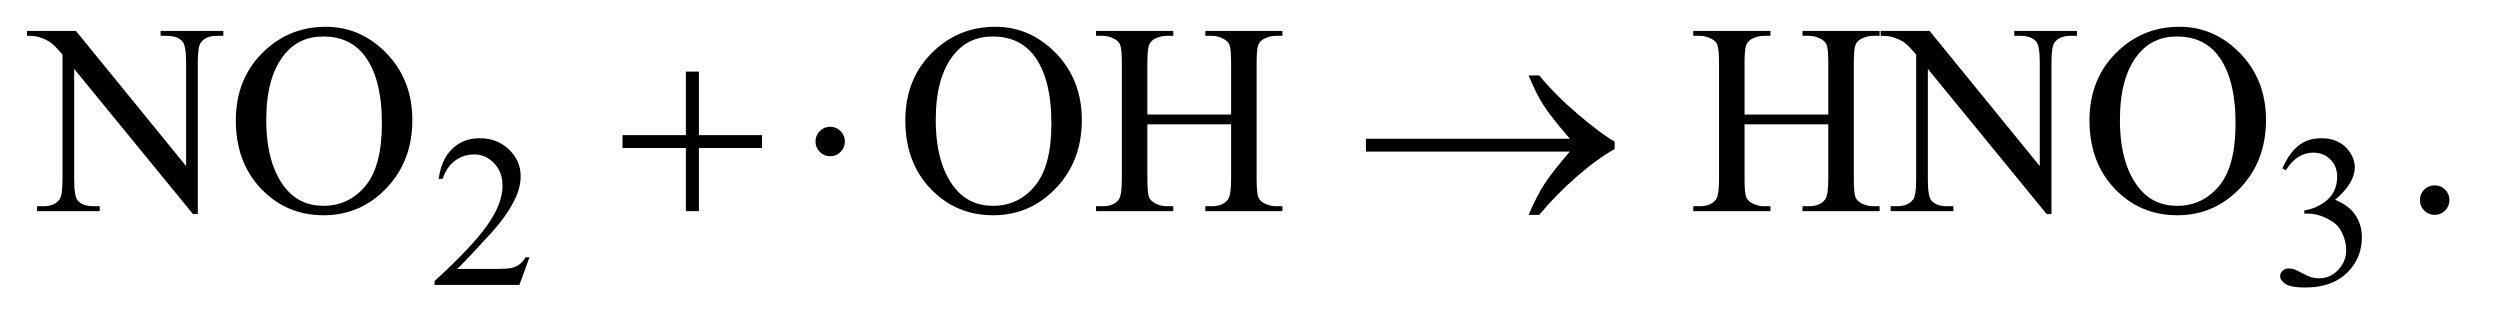
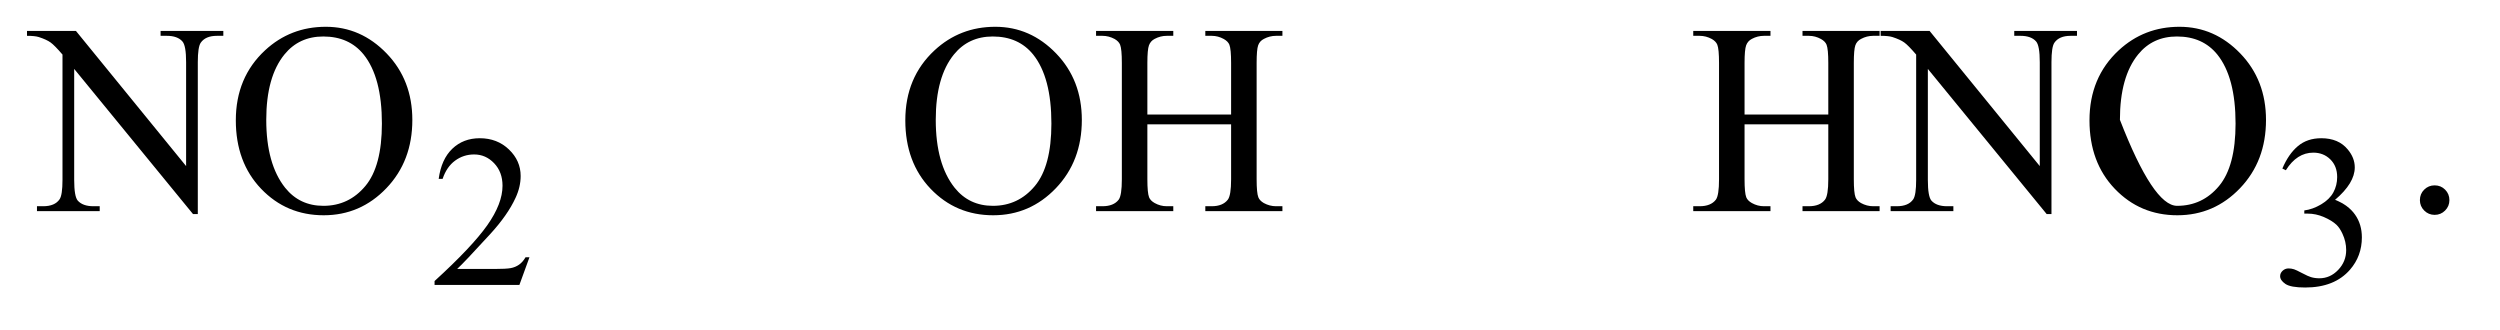
<svg xmlns="http://www.w3.org/2000/svg" stroke-dasharray="none" shape-rendering="auto" font-family="'Dialog'" text-rendering="auto" width="144" fill-opacity="1" color-interpolation="auto" color-rendering="auto" preserveAspectRatio="xMidYMid meet" font-size="12px" viewBox="0 0 144 19" fill="black" stroke="black" image-rendering="auto" stroke-miterlimit="10" stroke-linecap="square" stroke-linejoin="miter" font-style="normal" stroke-width="1" height="19" stroke-dashoffset="0" font-weight="normal" stroke-opacity="1">
  <defs id="genericDefs" />
  <g>
    <defs id="defs1">
      <clipPath clipPathUnits="userSpaceOnUse" id="clipPath1">
        <path d="M1.028 2.233 L92.156 2.233 L92.156 13.864 L1.028 13.864 L1.028 2.233 Z" />
      </clipPath>
      <clipPath clipPathUnits="userSpaceOnUse" id="clipPath2">
        <path d="M32.832 71.332 L32.832 442.949 L2944.293 442.949 L2944.293 71.332 Z" />
      </clipPath>
    </defs>
    <g transform="scale(1.576,1.576) translate(-1.028,-2.233) matrix(0.031,0,0,0.031,0,0)">
      <path d="M657.375 375.375 L645.5 408 L545.5 408 L545.5 403.375 Q589.625 363.125 607.625 337.625 Q625.625 312.125 625.625 291 Q625.625 274.875 615.75 264.5 Q605.875 254.125 592.125 254.125 Q579.625 254.125 569.688 261.438 Q559.75 268.75 555 282.875 L550.375 282.875 Q553.5 259.75 566.438 247.375 Q579.375 235 598.75 235 Q619.375 235 633.188 248.25 Q647 261.5 647 279.5 Q647 292.375 641 305.25 Q631.75 325.5 611 348.125 Q579.875 382.125 572.125 389.125 L616.375 389.125 Q629.875 389.125 635.312 388.125 Q640.75 387.125 645.125 384.062 Q649.5 381 652.75 375.375 L657.375 375.375 ZM2724 270.75 Q2731.25 253.625 2742.312 244.312 Q2753.375 235 2769.875 235 Q2790.25 235 2801.125 248.25 Q2809.375 258.125 2809.375 269.375 Q2809.375 287.875 2786.125 307.625 Q2801.75 313.75 2809.75 325.125 Q2817.75 336.5 2817.75 351.875 Q2817.75 373.875 2803.75 390 Q2785.5 411 2750.875 411 Q2733.75 411 2727.562 406.75 Q2721.375 402.5 2721.375 397.625 Q2721.375 394 2724.312 391.25 Q2727.25 388.5 2731.375 388.5 Q2734.5 388.5 2737.75 389.5 Q2739.875 390.125 2747.375 394.062 Q2754.875 398 2757.75 398.75 Q2762.375 400.125 2767.625 400.125 Q2780.375 400.125 2789.812 390.25 Q2799.25 380.375 2799.25 366.875 Q2799.25 357 2794.875 347.625 Q2791.625 340.625 2787.75 337 Q2782.375 332 2773 327.938 Q2763.625 323.875 2753.875 323.875 L2749.875 323.875 L2749.875 320.125 Q2759.75 318.875 2769.688 313 Q2779.625 307.125 2784.125 298.875 Q2788.625 290.625 2788.625 280.75 Q2788.625 267.875 2780.562 259.938 Q2772.5 252 2760.5 252 Q2741.125 252 2728.125 272.75 L2724 270.75 Z" stroke="none" clip-path="url(#clipPath2)" />
    </g>
    <g transform="matrix(0.049,0,0,0.049,-1.619,-3.518)">
-       <path d="M64.781 108.125 L122.281 108.125 L251.812 267.031 L251.812 144.844 Q251.812 125.312 247.438 120.469 Q241.656 113.906 229.156 113.906 L221.812 113.906 L221.812 108.125 L295.562 108.125 L295.562 113.906 L288.062 113.906 Q274.625 113.906 269 122.031 Q265.562 127.031 265.562 144.844 L265.562 323.438 L259.938 323.438 L120.25 152.812 L120.25 283.281 Q120.25 302.812 124.469 307.656 Q130.406 314.219 142.75 314.219 L150.25 314.219 L150.25 320 L76.5 320 L76.5 314.219 L83.844 314.219 Q97.438 314.219 103.062 306.094 Q106.5 301.094 106.5 283.281 L106.5 135.938 Q97.281 125.156 92.516 121.719 Q87.75 118.281 78.531 115.312 Q74 113.906 64.781 113.906 L64.781 108.125 ZM416.031 103.281 Q457.281 103.281 487.516 134.609 Q517.75 165.938 517.75 212.812 Q517.75 261.094 487.281 292.969 Q456.812 324.844 413.531 324.844 Q369.781 324.844 340.016 293.75 Q310.25 262.656 310.25 213.281 Q310.25 162.812 344.625 130.938 Q374.469 103.281 416.031 103.281 ZM413.062 114.688 Q384.625 114.688 367.438 135.781 Q346.031 162.031 346.031 212.656 Q346.031 264.531 368.219 292.5 Q385.25 313.75 413.219 313.75 Q443.062 313.75 462.516 290.469 Q481.969 267.188 481.969 217.031 Q481.969 162.656 460.562 135.938 Q443.375 114.688 413.062 114.688 ZM1203.031 103.281 Q1244.281 103.281 1274.516 134.609 Q1304.75 165.938 1304.75 212.812 Q1304.75 261.094 1274.281 292.969 Q1243.812 324.844 1200.531 324.844 Q1156.781 324.844 1127.016 293.75 Q1097.25 262.656 1097.25 213.281 Q1097.25 162.812 1131.625 130.938 Q1161.469 103.281 1203.031 103.281 ZM1200.062 114.688 Q1171.625 114.688 1154.438 135.781 Q1133.031 162.031 1133.031 212.656 Q1133.031 264.531 1155.219 292.5 Q1172.25 313.75 1200.219 313.75 Q1230.062 313.75 1249.516 290.469 Q1268.969 267.188 1268.969 217.031 Q1268.969 162.656 1247.562 135.938 Q1230.375 114.688 1200.062 114.688 ZM1381.781 206.406 L1480.219 206.406 L1480.219 145.781 Q1480.219 129.531 1478.188 124.375 Q1476.625 120.469 1471.625 117.656 Q1464.906 113.906 1457.406 113.906 L1449.906 113.906 L1449.906 108.125 L1540.531 108.125 L1540.531 113.906 L1533.031 113.906 Q1525.531 113.906 1518.812 117.5 Q1513.812 120 1512.016 125.078 Q1510.219 130.156 1510.219 145.781 L1510.219 282.5 Q1510.219 298.594 1512.25 303.75 Q1513.812 307.656 1518.656 310.469 Q1525.531 314.219 1533.031 314.219 L1540.531 314.219 L1540.531 320 L1449.906 320 L1449.906 314.219 L1457.406 314.219 Q1470.375 314.219 1476.312 306.562 Q1480.219 301.562 1480.219 282.5 L1480.219 217.969 L1381.781 217.969 L1381.781 282.5 Q1381.781 298.594 1383.812 303.75 Q1385.375 307.656 1390.375 310.469 Q1397.094 314.219 1404.594 314.219 L1412.25 314.219 L1412.25 320 L1321.469 320 L1321.469 314.219 L1328.969 314.219 Q1342.094 314.219 1348.031 306.562 Q1351.781 301.562 1351.781 282.5 L1351.781 145.781 Q1351.781 129.531 1349.75 124.375 Q1348.188 120.469 1343.344 117.656 Q1336.469 113.906 1328.969 113.906 L1321.469 113.906 L1321.469 108.125 L1412.25 108.125 L1412.25 113.906 L1404.594 113.906 Q1397.094 113.906 1390.375 117.5 Q1385.531 120 1383.656 125.078 Q1381.781 130.156 1381.781 145.781 L1381.781 206.406 ZM2083.781 206.406 L2182.219 206.406 L2182.219 145.781 Q2182.219 129.531 2180.188 124.375 Q2178.625 120.469 2173.625 117.656 Q2166.906 113.906 2159.406 113.906 L2151.906 113.906 L2151.906 108.125 L2242.531 108.125 L2242.531 113.906 L2235.031 113.906 Q2227.531 113.906 2220.812 117.5 Q2215.812 120 2214.016 125.078 Q2212.219 130.156 2212.219 145.781 L2212.219 282.5 Q2212.219 298.594 2214.25 303.75 Q2215.812 307.656 2220.656 310.469 Q2227.531 314.219 2235.031 314.219 L2242.531 314.219 L2242.531 320 L2151.906 320 L2151.906 314.219 L2159.406 314.219 Q2172.375 314.219 2178.312 306.562 Q2182.219 301.562 2182.219 282.5 L2182.219 217.969 L2083.781 217.969 L2083.781 282.5 Q2083.781 298.594 2085.812 303.75 Q2087.375 307.656 2092.375 310.469 Q2099.094 314.219 2106.594 314.219 L2114.25 314.219 L2114.25 320 L2023.469 320 L2023.469 314.219 L2030.969 314.219 Q2044.094 314.219 2050.031 306.562 Q2053.781 301.562 2053.781 282.5 L2053.781 145.781 Q2053.781 129.531 2051.75 124.375 Q2050.188 120.469 2045.344 117.656 Q2038.469 113.906 2030.969 113.906 L2023.469 113.906 L2023.469 108.125 L2114.25 108.125 L2114.25 113.906 L2106.594 113.906 Q2099.094 113.906 2092.375 117.5 Q2087.531 120 2085.656 125.078 Q2083.781 130.156 2083.781 145.781 L2083.781 206.406 ZM2243.781 108.125 L2301.281 108.125 L2430.812 267.031 L2430.812 144.844 Q2430.812 125.312 2426.438 120.469 Q2420.656 113.906 2408.156 113.906 L2400.812 113.906 L2400.812 108.125 L2474.562 108.125 L2474.562 113.906 L2467.062 113.906 Q2453.625 113.906 2448 122.031 Q2444.562 127.031 2444.562 144.844 L2444.562 323.438 L2438.938 323.438 L2299.25 152.812 L2299.25 283.281 Q2299.25 302.812 2303.469 307.656 Q2309.406 314.219 2321.75 314.219 L2329.25 314.219 L2329.25 320 L2255.5 320 L2255.5 314.219 L2262.844 314.219 Q2276.438 314.219 2282.062 306.094 Q2285.5 301.094 2285.5 283.281 L2285.5 135.938 Q2276.281 125.156 2271.516 121.719 Q2266.75 118.281 2257.531 115.312 Q2253 113.906 2243.781 113.906 L2243.781 108.125 ZM2595.031 103.281 Q2636.281 103.281 2666.516 134.609 Q2696.75 165.938 2696.75 212.812 Q2696.75 261.094 2666.281 292.969 Q2635.812 324.844 2592.531 324.844 Q2548.781 324.844 2519.016 293.75 Q2489.25 262.656 2489.25 213.281 Q2489.25 162.812 2523.625 130.938 Q2553.469 103.281 2595.031 103.281 ZM2592.062 114.688 Q2563.625 114.688 2546.438 135.781 Q2525.031 162.031 2525.031 212.656 Q2525.031 264.531 2547.219 292.5 Q2564.25 313.75 2592.219 313.75 Q2622.062 313.75 2641.516 290.469 Q2660.969 267.188 2660.969 217.031 Q2660.969 162.656 2639.562 135.938 Q2622.375 114.688 2592.062 114.688 ZM2895 289.688 Q2902.344 289.688 2907.344 294.766 Q2912.344 299.844 2912.344 307.031 Q2912.344 314.219 2907.266 319.297 Q2902.188 324.375 2895 324.375 Q2887.812 324.375 2882.734 319.297 Q2877.656 314.219 2877.656 307.031 Q2877.656 299.688 2882.734 294.688 Q2887.812 289.688 2895 289.688 Z" stroke="none" clip-path="url(#clipPath2)" />
+       <path d="M64.781 108.125 L122.281 108.125 L251.812 267.031 L251.812 144.844 Q251.812 125.312 247.438 120.469 Q241.656 113.906 229.156 113.906 L221.812 113.906 L221.812 108.125 L295.562 108.125 L295.562 113.906 L288.062 113.906 Q274.625 113.906 269 122.031 Q265.562 127.031 265.562 144.844 L265.562 323.438 L259.938 323.438 L120.25 152.812 L120.25 283.281 Q120.25 302.812 124.469 307.656 Q130.406 314.219 142.75 314.219 L150.25 314.219 L150.25 320 L76.5 320 L76.5 314.219 L83.844 314.219 Q97.438 314.219 103.062 306.094 Q106.5 301.094 106.5 283.281 L106.5 135.938 Q97.281 125.156 92.516 121.719 Q87.75 118.281 78.531 115.312 Q74 113.906 64.781 113.906 L64.781 108.125 ZM416.031 103.281 Q457.281 103.281 487.516 134.609 Q517.75 165.938 517.75 212.812 Q517.75 261.094 487.281 292.969 Q456.812 324.844 413.531 324.844 Q369.781 324.844 340.016 293.75 Q310.25 262.656 310.25 213.281 Q310.25 162.812 344.625 130.938 Q374.469 103.281 416.031 103.281 ZM413.062 114.688 Q384.625 114.688 367.438 135.781 Q346.031 162.031 346.031 212.656 Q346.031 264.531 368.219 292.5 Q385.25 313.75 413.219 313.75 Q443.062 313.75 462.516 290.469 Q481.969 267.188 481.969 217.031 Q481.969 162.656 460.562 135.938 Q443.375 114.688 413.062 114.688 ZM1203.031 103.281 Q1244.281 103.281 1274.516 134.609 Q1304.75 165.938 1304.75 212.812 Q1304.75 261.094 1274.281 292.969 Q1243.812 324.844 1200.531 324.844 Q1156.781 324.844 1127.016 293.75 Q1097.25 262.656 1097.25 213.281 Q1097.25 162.812 1131.625 130.938 Q1161.469 103.281 1203.031 103.281 ZM1200.062 114.688 Q1171.625 114.688 1154.438 135.781 Q1133.031 162.031 1133.031 212.656 Q1133.031 264.531 1155.219 292.5 Q1172.25 313.75 1200.219 313.75 Q1230.062 313.75 1249.516 290.469 Q1268.969 267.188 1268.969 217.031 Q1268.969 162.656 1247.562 135.938 Q1230.375 114.688 1200.062 114.688 ZM1381.781 206.406 L1480.219 206.406 L1480.219 145.781 Q1480.219 129.531 1478.188 124.375 Q1476.625 120.469 1471.625 117.656 Q1464.906 113.906 1457.406 113.906 L1449.906 113.906 L1449.906 108.125 L1540.531 108.125 L1540.531 113.906 L1533.031 113.906 Q1525.531 113.906 1518.812 117.5 Q1513.812 120 1512.016 125.078 Q1510.219 130.156 1510.219 145.781 L1510.219 282.5 Q1510.219 298.594 1512.25 303.75 Q1513.812 307.656 1518.656 310.469 Q1525.531 314.219 1533.031 314.219 L1540.531 314.219 L1540.531 320 L1449.906 320 L1449.906 314.219 L1457.406 314.219 Q1470.375 314.219 1476.312 306.562 Q1480.219 301.562 1480.219 282.5 L1480.219 217.969 L1381.781 217.969 L1381.781 282.5 Q1381.781 298.594 1383.812 303.75 Q1385.375 307.656 1390.375 310.469 Q1397.094 314.219 1404.594 314.219 L1412.25 314.219 L1412.25 320 L1321.469 320 L1321.469 314.219 L1328.969 314.219 Q1342.094 314.219 1348.031 306.562 Q1351.781 301.562 1351.781 282.5 L1351.781 145.781 Q1351.781 129.531 1349.75 124.375 Q1348.188 120.469 1343.344 117.656 Q1336.469 113.906 1328.969 113.906 L1321.469 113.906 L1321.469 108.125 L1412.25 108.125 L1412.25 113.906 L1404.594 113.906 Q1397.094 113.906 1390.375 117.5 Q1385.531 120 1383.656 125.078 Q1381.781 130.156 1381.781 145.781 L1381.781 206.406 ZM2083.781 206.406 L2182.219 206.406 L2182.219 145.781 Q2182.219 129.531 2180.188 124.375 Q2178.625 120.469 2173.625 117.656 Q2166.906 113.906 2159.406 113.906 L2151.906 113.906 L2151.906 108.125 L2242.531 108.125 L2242.531 113.906 L2235.031 113.906 Q2227.531 113.906 2220.812 117.5 Q2215.812 120 2214.016 125.078 Q2212.219 130.156 2212.219 145.781 L2212.219 282.5 Q2212.219 298.594 2214.25 303.75 Q2215.812 307.656 2220.656 310.469 Q2227.531 314.219 2235.031 314.219 L2242.531 314.219 L2242.531 320 L2151.906 320 L2151.906 314.219 L2159.406 314.219 Q2172.375 314.219 2178.312 306.562 Q2182.219 301.562 2182.219 282.5 L2182.219 217.969 L2083.781 217.969 L2083.781 282.5 Q2083.781 298.594 2085.812 303.75 Q2087.375 307.656 2092.375 310.469 Q2099.094 314.219 2106.594 314.219 L2114.25 314.219 L2114.25 320 L2023.469 320 L2023.469 314.219 L2030.969 314.219 Q2044.094 314.219 2050.031 306.562 Q2053.781 301.562 2053.781 282.5 L2053.781 145.781 Q2053.781 129.531 2051.75 124.375 Q2050.188 120.469 2045.344 117.656 Q2038.469 113.906 2030.969 113.906 L2023.469 113.906 L2023.469 108.125 L2114.25 108.125 L2114.25 113.906 L2106.594 113.906 Q2099.094 113.906 2092.375 117.5 Q2087.531 120 2085.656 125.078 Q2083.781 130.156 2083.781 145.781 L2083.781 206.406 ZM2243.781 108.125 L2301.281 108.125 L2430.812 267.031 L2430.812 144.844 Q2430.812 125.312 2426.438 120.469 Q2420.656 113.906 2408.156 113.906 L2400.812 113.906 L2400.812 108.125 L2474.562 108.125 L2474.562 113.906 L2467.062 113.906 Q2453.625 113.906 2448 122.031 Q2444.562 127.031 2444.562 144.844 L2444.562 323.438 L2438.938 323.438 L2299.25 152.812 L2299.25 283.281 Q2299.25 302.812 2303.469 307.656 Q2309.406 314.219 2321.75 314.219 L2329.25 314.219 L2329.25 320 L2255.5 320 L2255.5 314.219 L2262.844 314.219 Q2276.438 314.219 2282.062 306.094 Q2285.5 301.094 2285.5 283.281 L2285.5 135.938 Q2276.281 125.156 2271.516 121.719 Q2266.75 118.281 2257.531 115.312 Q2253 113.906 2243.781 113.906 L2243.781 108.125 ZM2595.031 103.281 Q2636.281 103.281 2666.516 134.609 Q2696.75 165.938 2696.75 212.812 Q2696.75 261.094 2666.281 292.969 Q2635.812 324.844 2592.531 324.844 Q2548.781 324.844 2519.016 293.75 Q2489.25 262.656 2489.25 213.281 Q2489.25 162.812 2523.625 130.938 Q2553.469 103.281 2595.031 103.281 ZM2592.062 114.688 Q2563.625 114.688 2546.438 135.781 Q2525.031 162.031 2525.031 212.656 Q2564.25 313.75 2592.219 313.75 Q2622.062 313.75 2641.516 290.469 Q2660.969 267.188 2660.969 217.031 Q2660.969 162.656 2639.562 135.938 Q2622.375 114.688 2592.062 114.688 ZM2895 289.688 Q2902.344 289.688 2907.344 294.766 Q2912.344 299.844 2912.344 307.031 Q2912.344 314.219 2907.266 319.297 Q2902.188 324.375 2895 324.375 Q2887.812 324.375 2882.734 319.297 Q2877.656 314.219 2877.656 307.031 Q2877.656 299.688 2882.734 294.688 Q2887.812 289.688 2895 289.688 Z" stroke="none" clip-path="url(#clipPath2)" />
    </g>
    <g transform="matrix(0.049,0,0,0.049,-1.619,-3.518)">
-       <path d="M839.312 155.938 L854.625 155.938 L854.625 230.625 L928.844 230.625 L928.844 245.781 L854.625 245.781 L854.625 320 L839.312 320 L839.312 245.781 L764.781 245.781 L764.781 230.625 L839.312 230.625 L839.312 155.938 ZM1026.188 238.125 Q1026.188 245.312 1021.109 250.391 Q1016.031 255.469 1009 255.469 Q1001.812 255.469 996.734 250.391 Q991.656 245.312 991.656 238.125 Q991.656 230.938 996.734 225.859 Q1001.812 220.781 1009 220.781 Q1016.031 220.781 1021.109 225.859 Q1026.188 230.938 1026.188 238.125 ZM1878.406 250 L1638.719 250 L1638.719 234.844 L1878.406 234.844 Q1856.219 209.219 1847.312 195.234 Q1838.406 181.25 1829.969 160.469 L1842.469 160.469 Q1860.75 182.969 1887.938 206.094 Q1915.125 229.219 1931.062 238.281 L1931.062 247.031 Q1910.281 258.594 1885.672 280.156 Q1861.062 301.719 1842.469 324.375 L1829.969 324.375 Q1838.875 303.281 1848.25 288.594 Q1857.625 273.906 1878.406 250 Z" stroke="none" clip-path="url(#clipPath2)" />
-     </g>
+       </g>
  </g>
</svg>